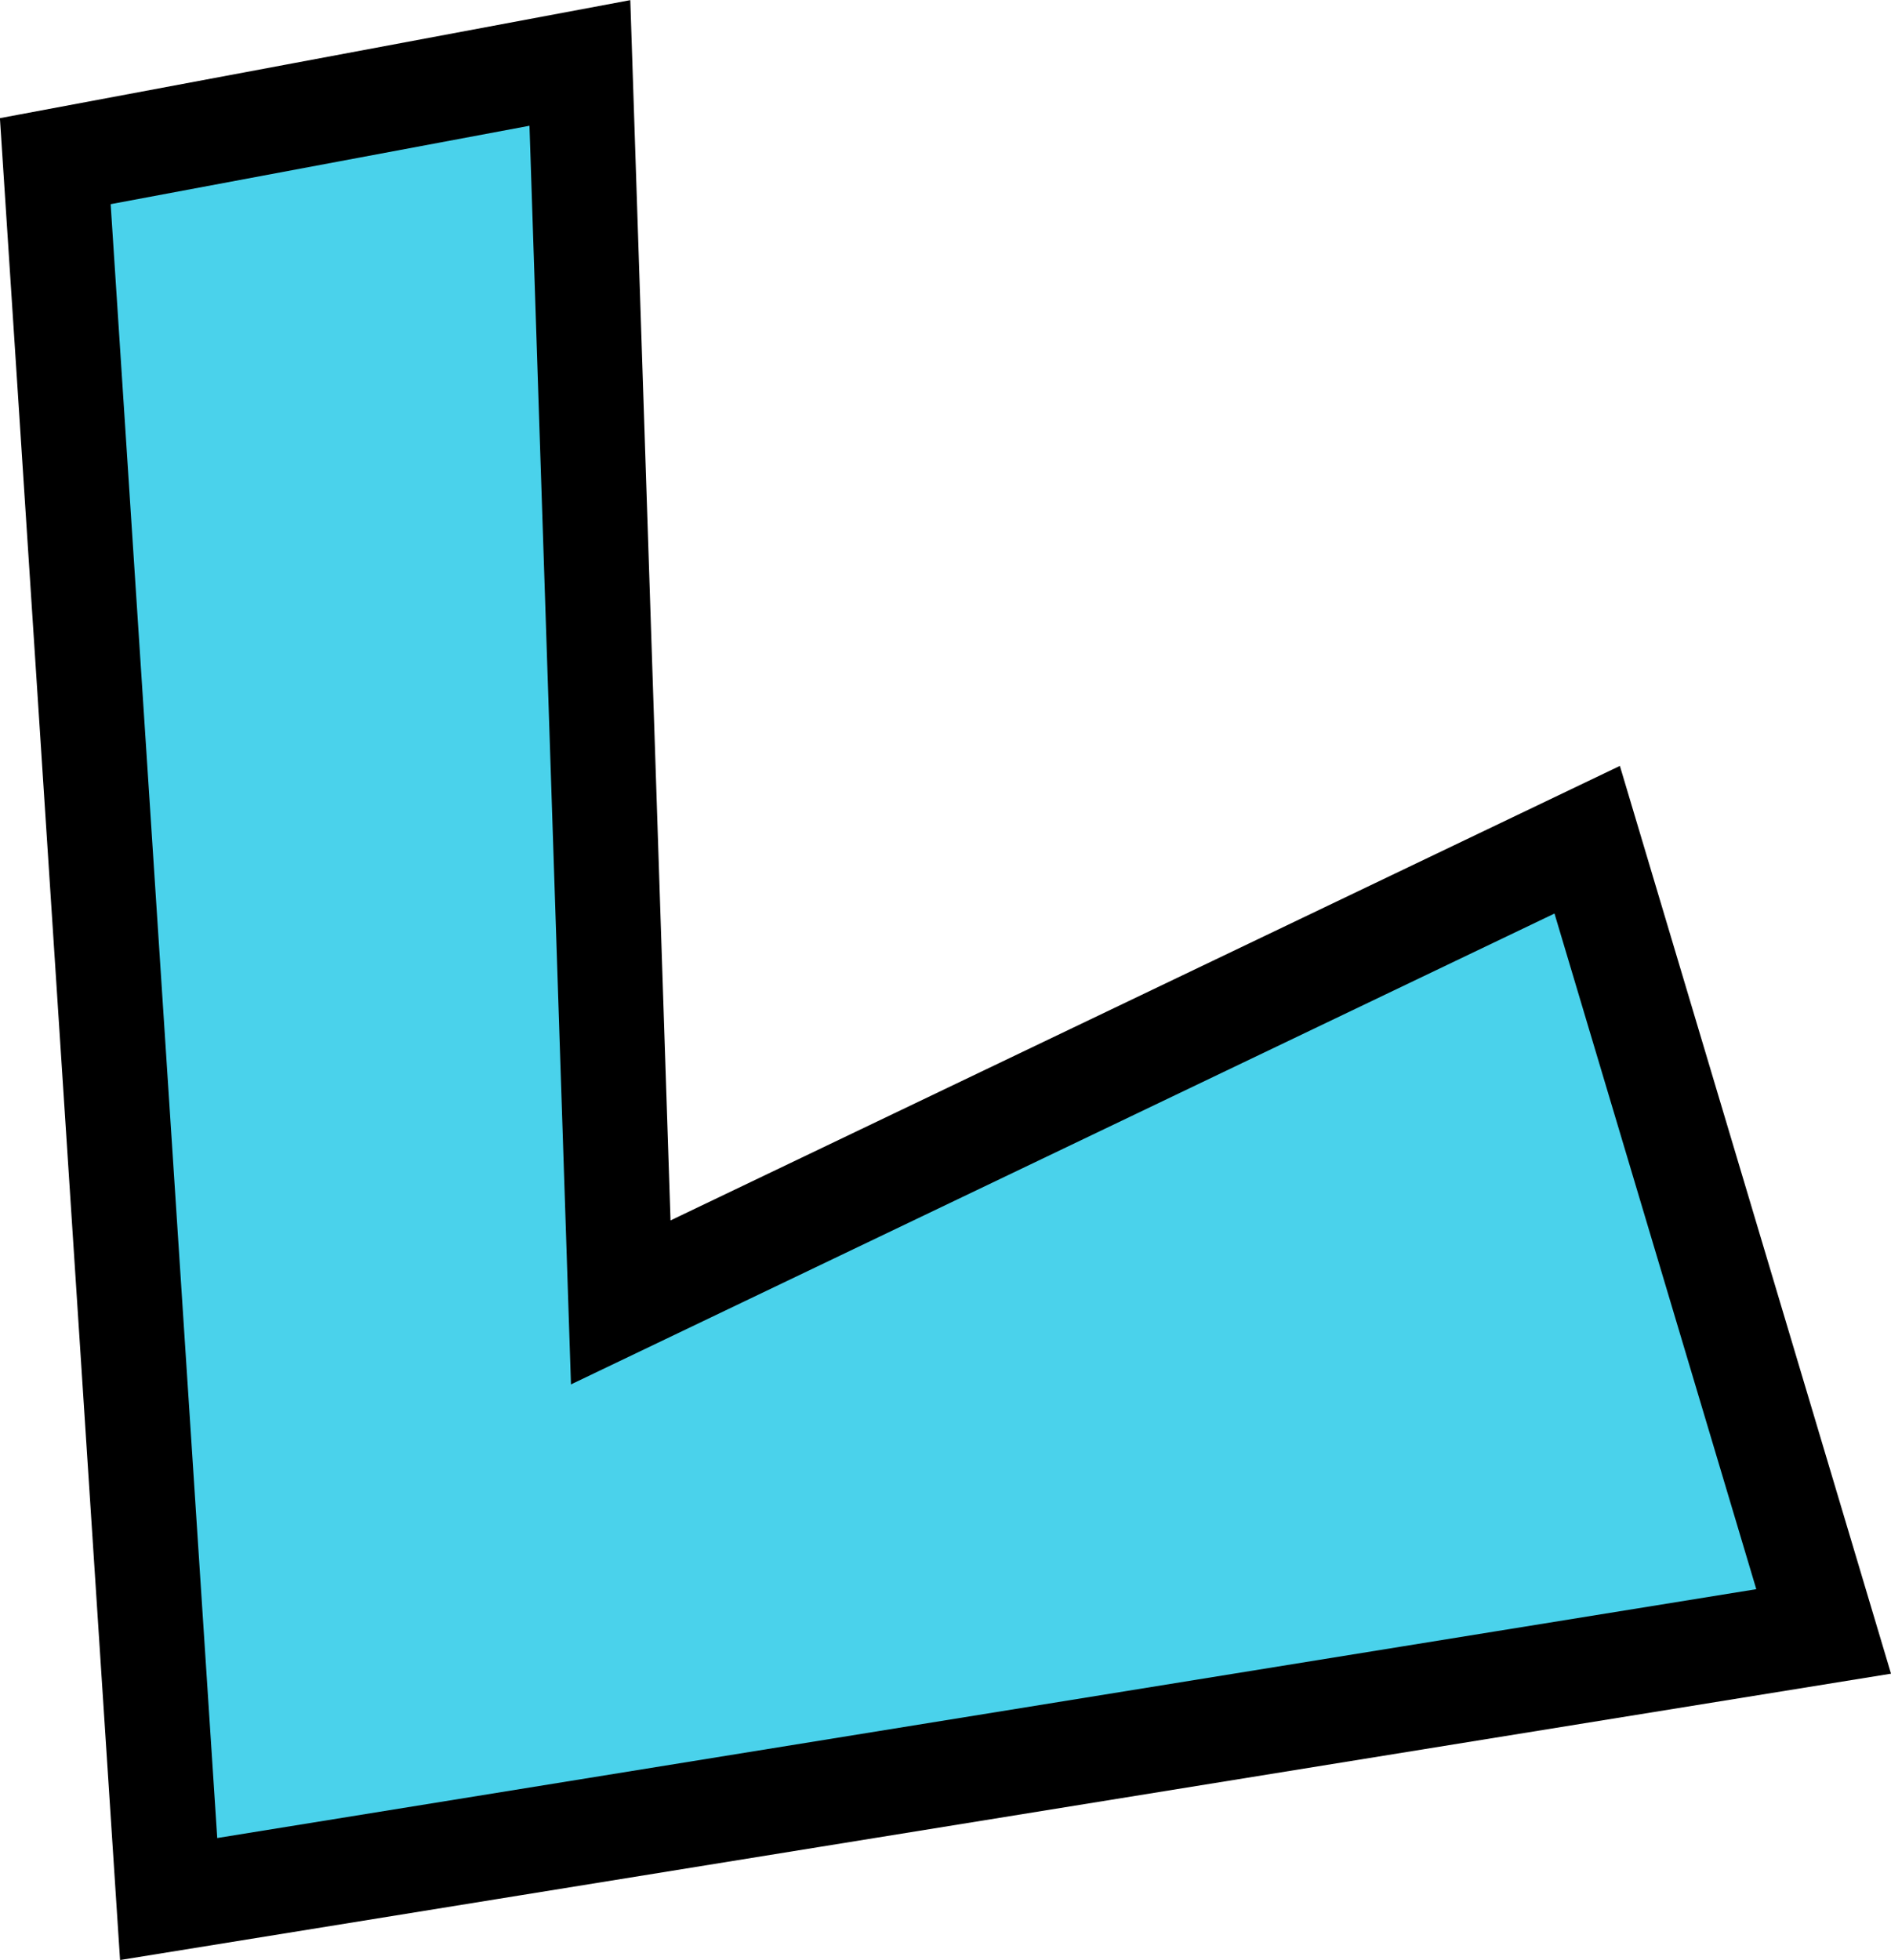
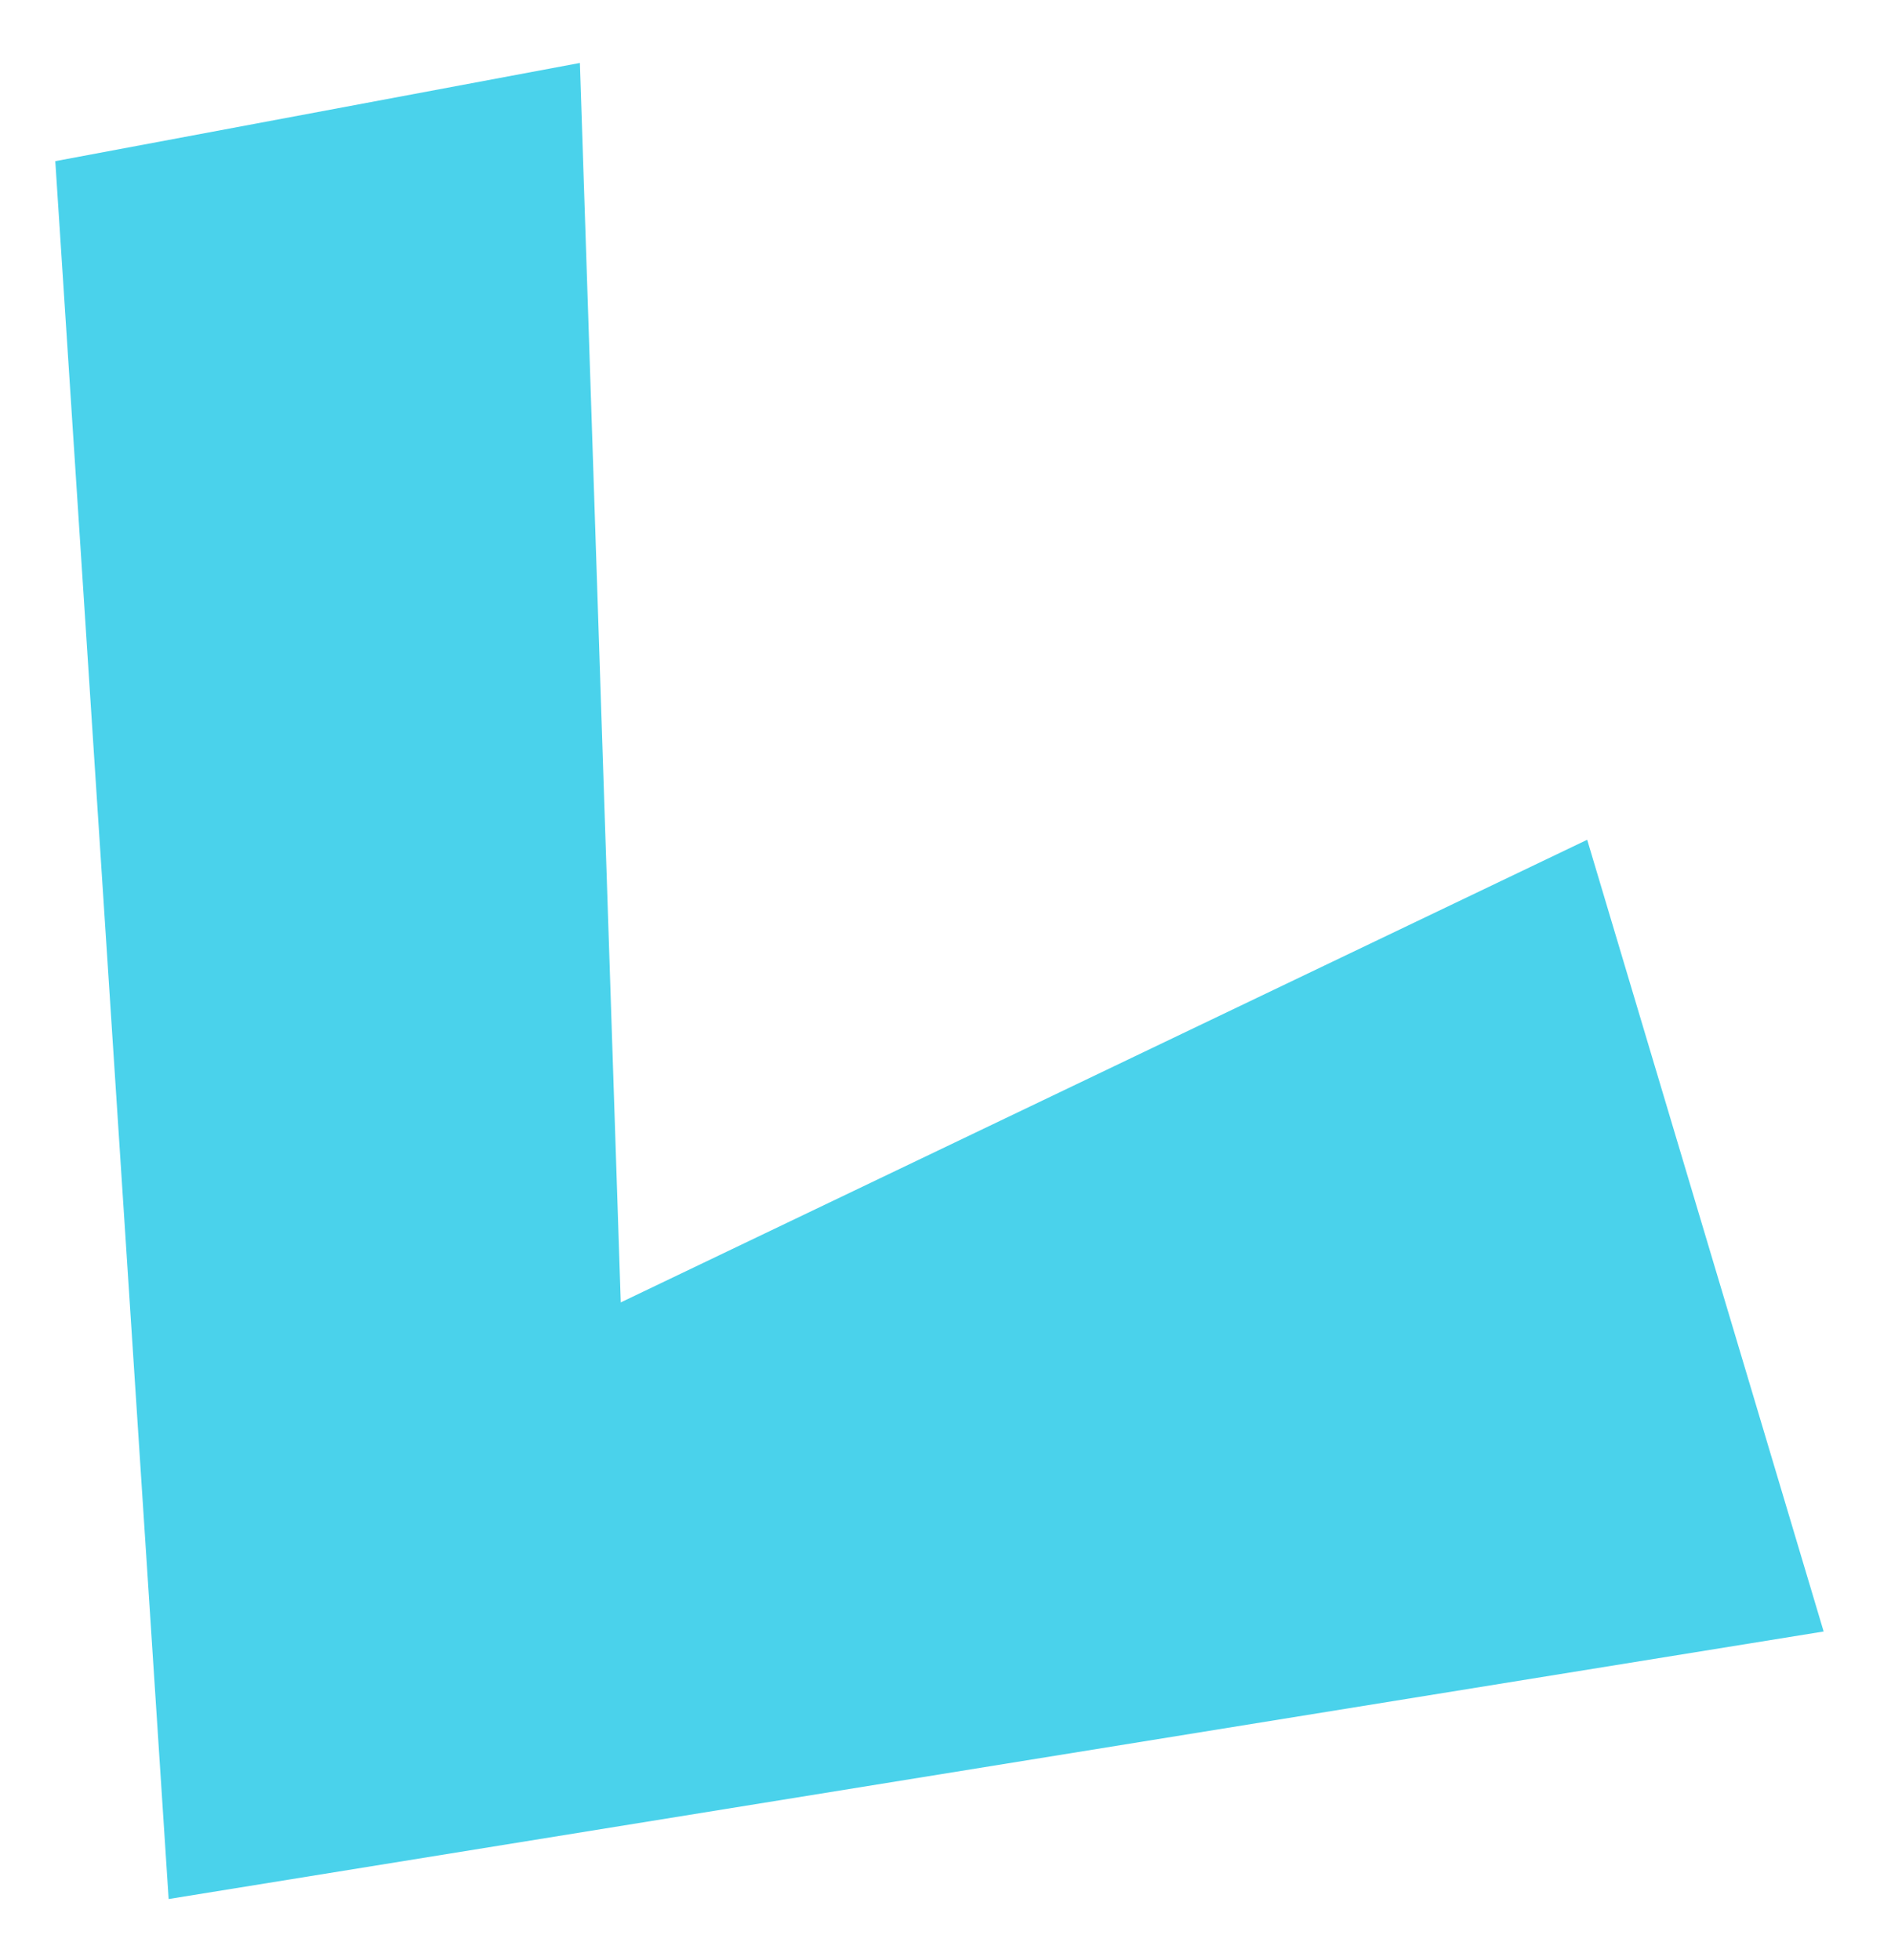
<svg xmlns="http://www.w3.org/2000/svg" fill="#000000" height="373.6" preserveAspectRatio="xMidYMid meet" version="1" viewBox="70.9 63.0 360.5 373.6" width="360.5" zoomAndPan="magnify">
  <g data-name="outlines and fills">
    <g id="change1_1">
      <path d="M181.45,75l7.79,236.27,184.24-88.19L418.56,374,103.05,425,81.44,93.72Z" fill="#4ad2eb" />
    </g>
-     <path d="M81.44 93.72L103.05 425 418.56 373.99 373.48 223.07 189.24 311.27 181.45 75 81.44 93.72z" fill="none" stroke="#000000" stroke-miterlimit="10" stroke-width="20" />
  </g>
</svg>